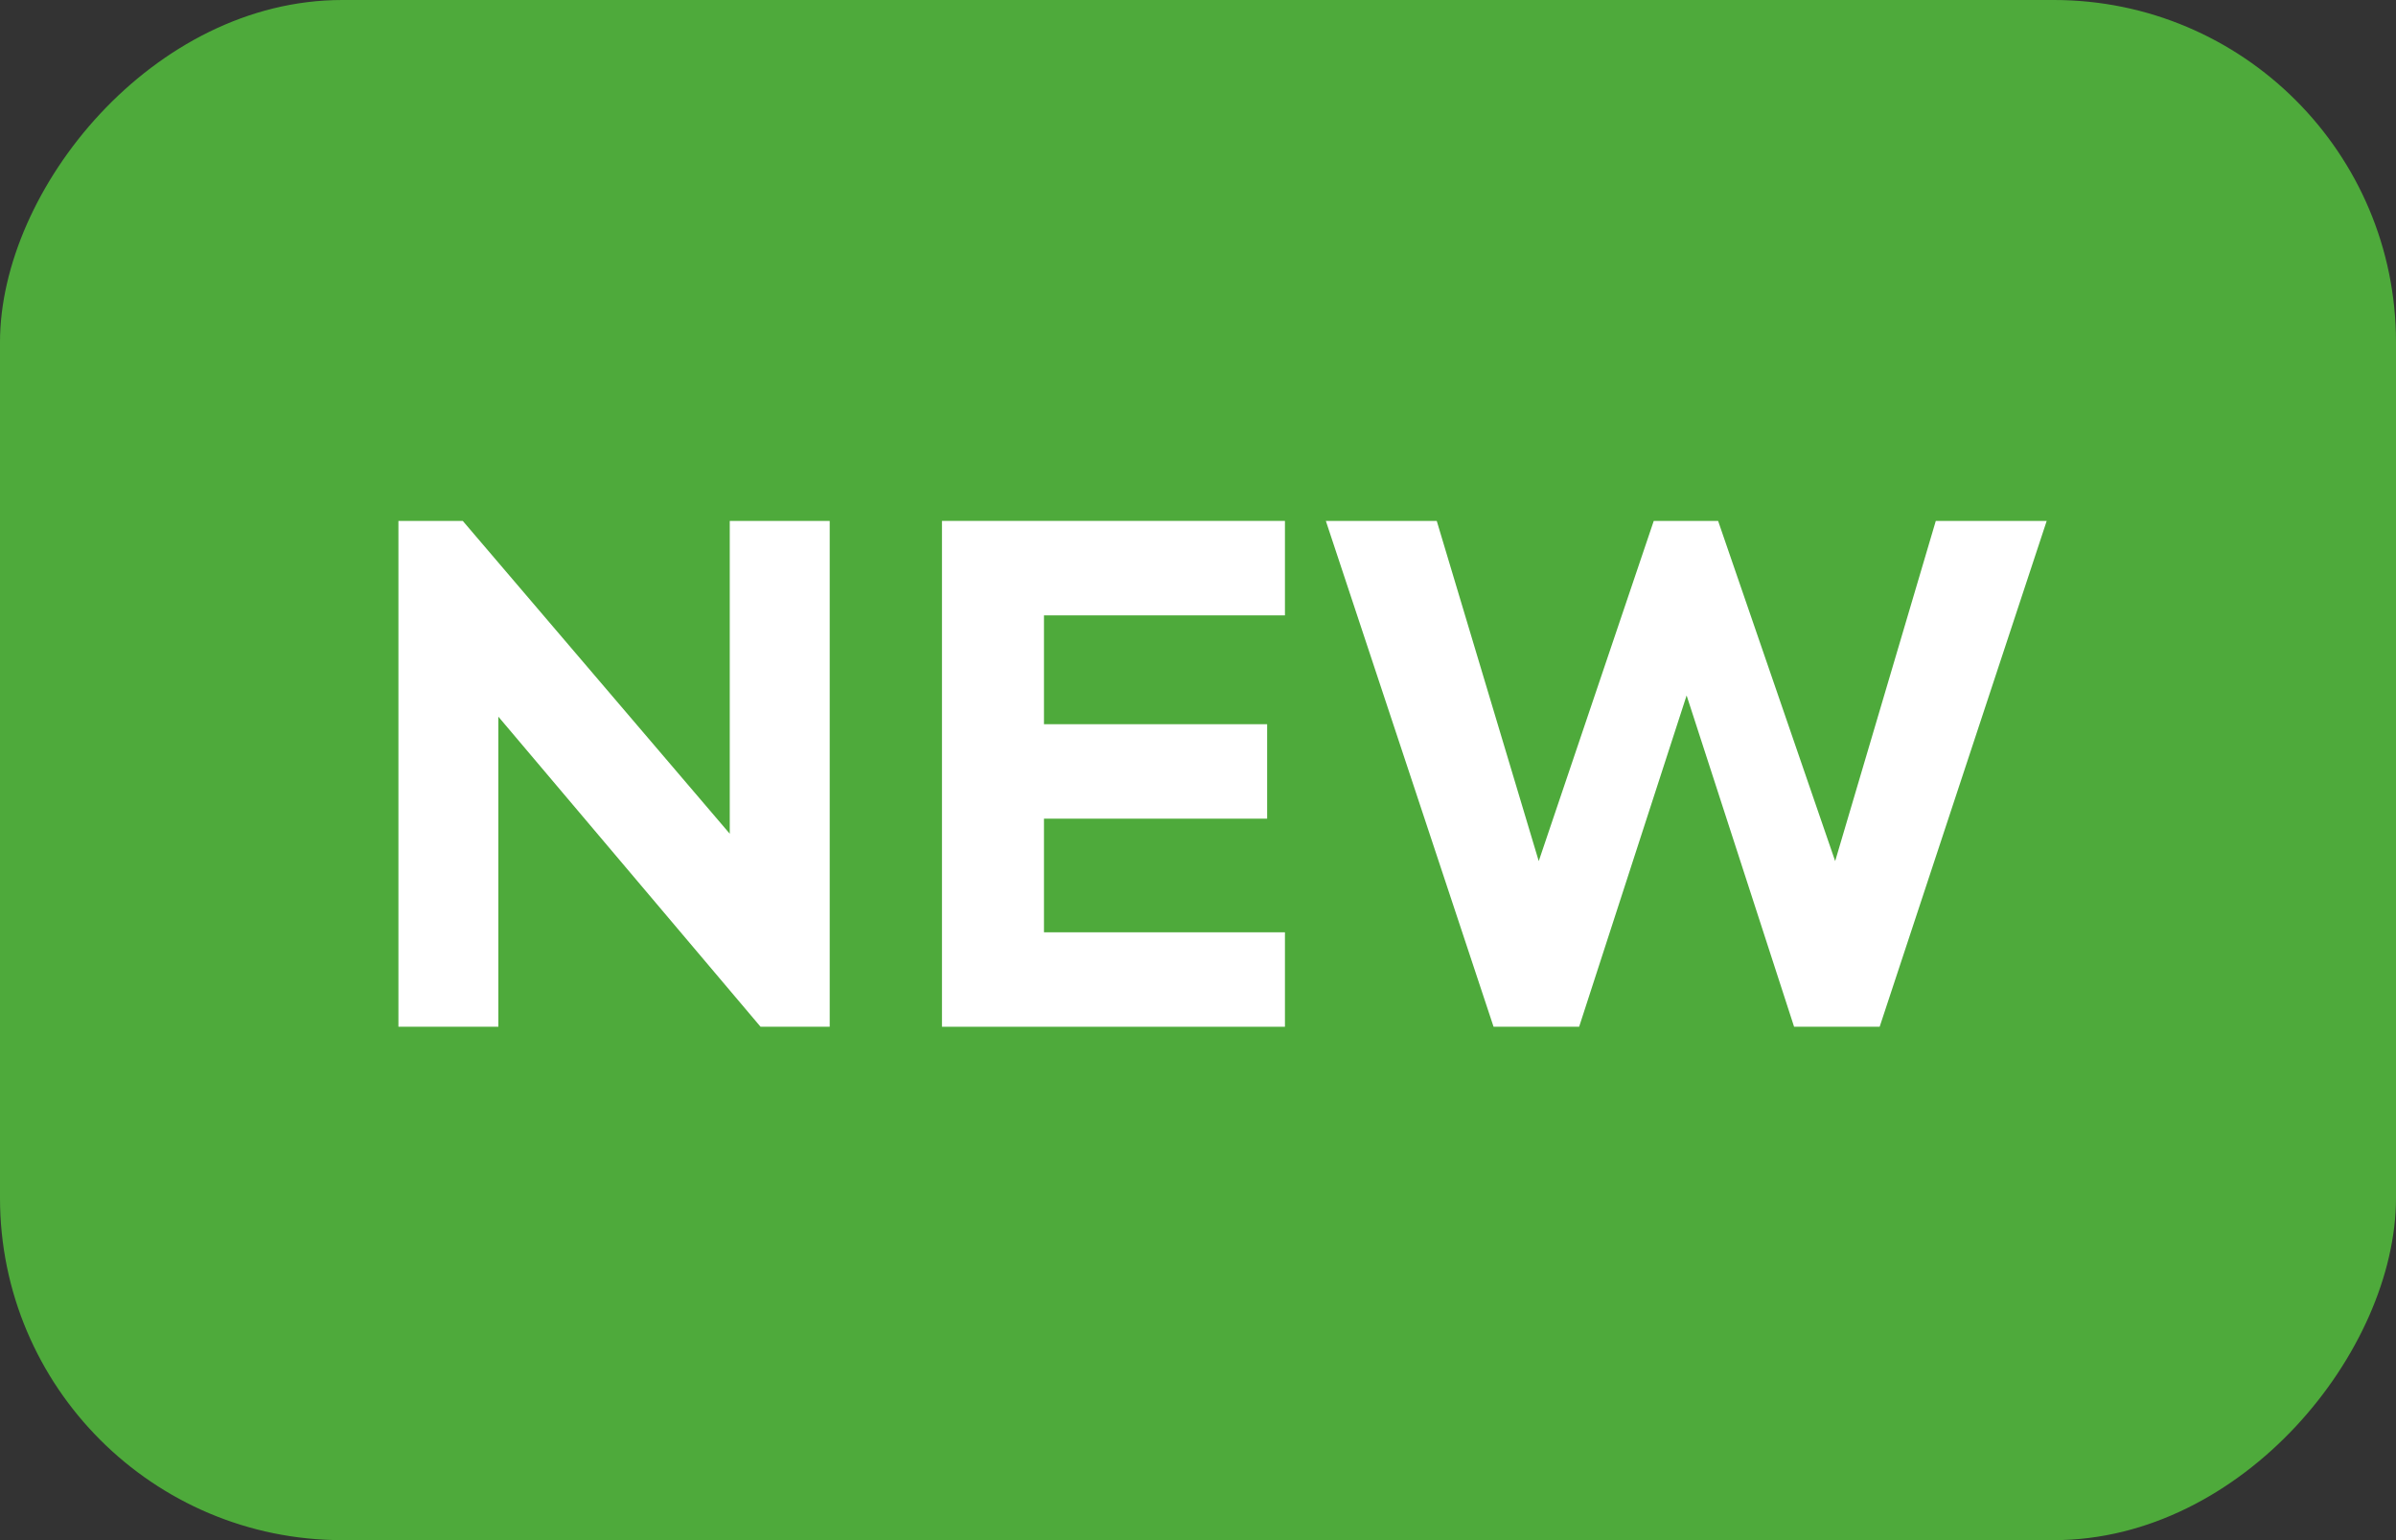
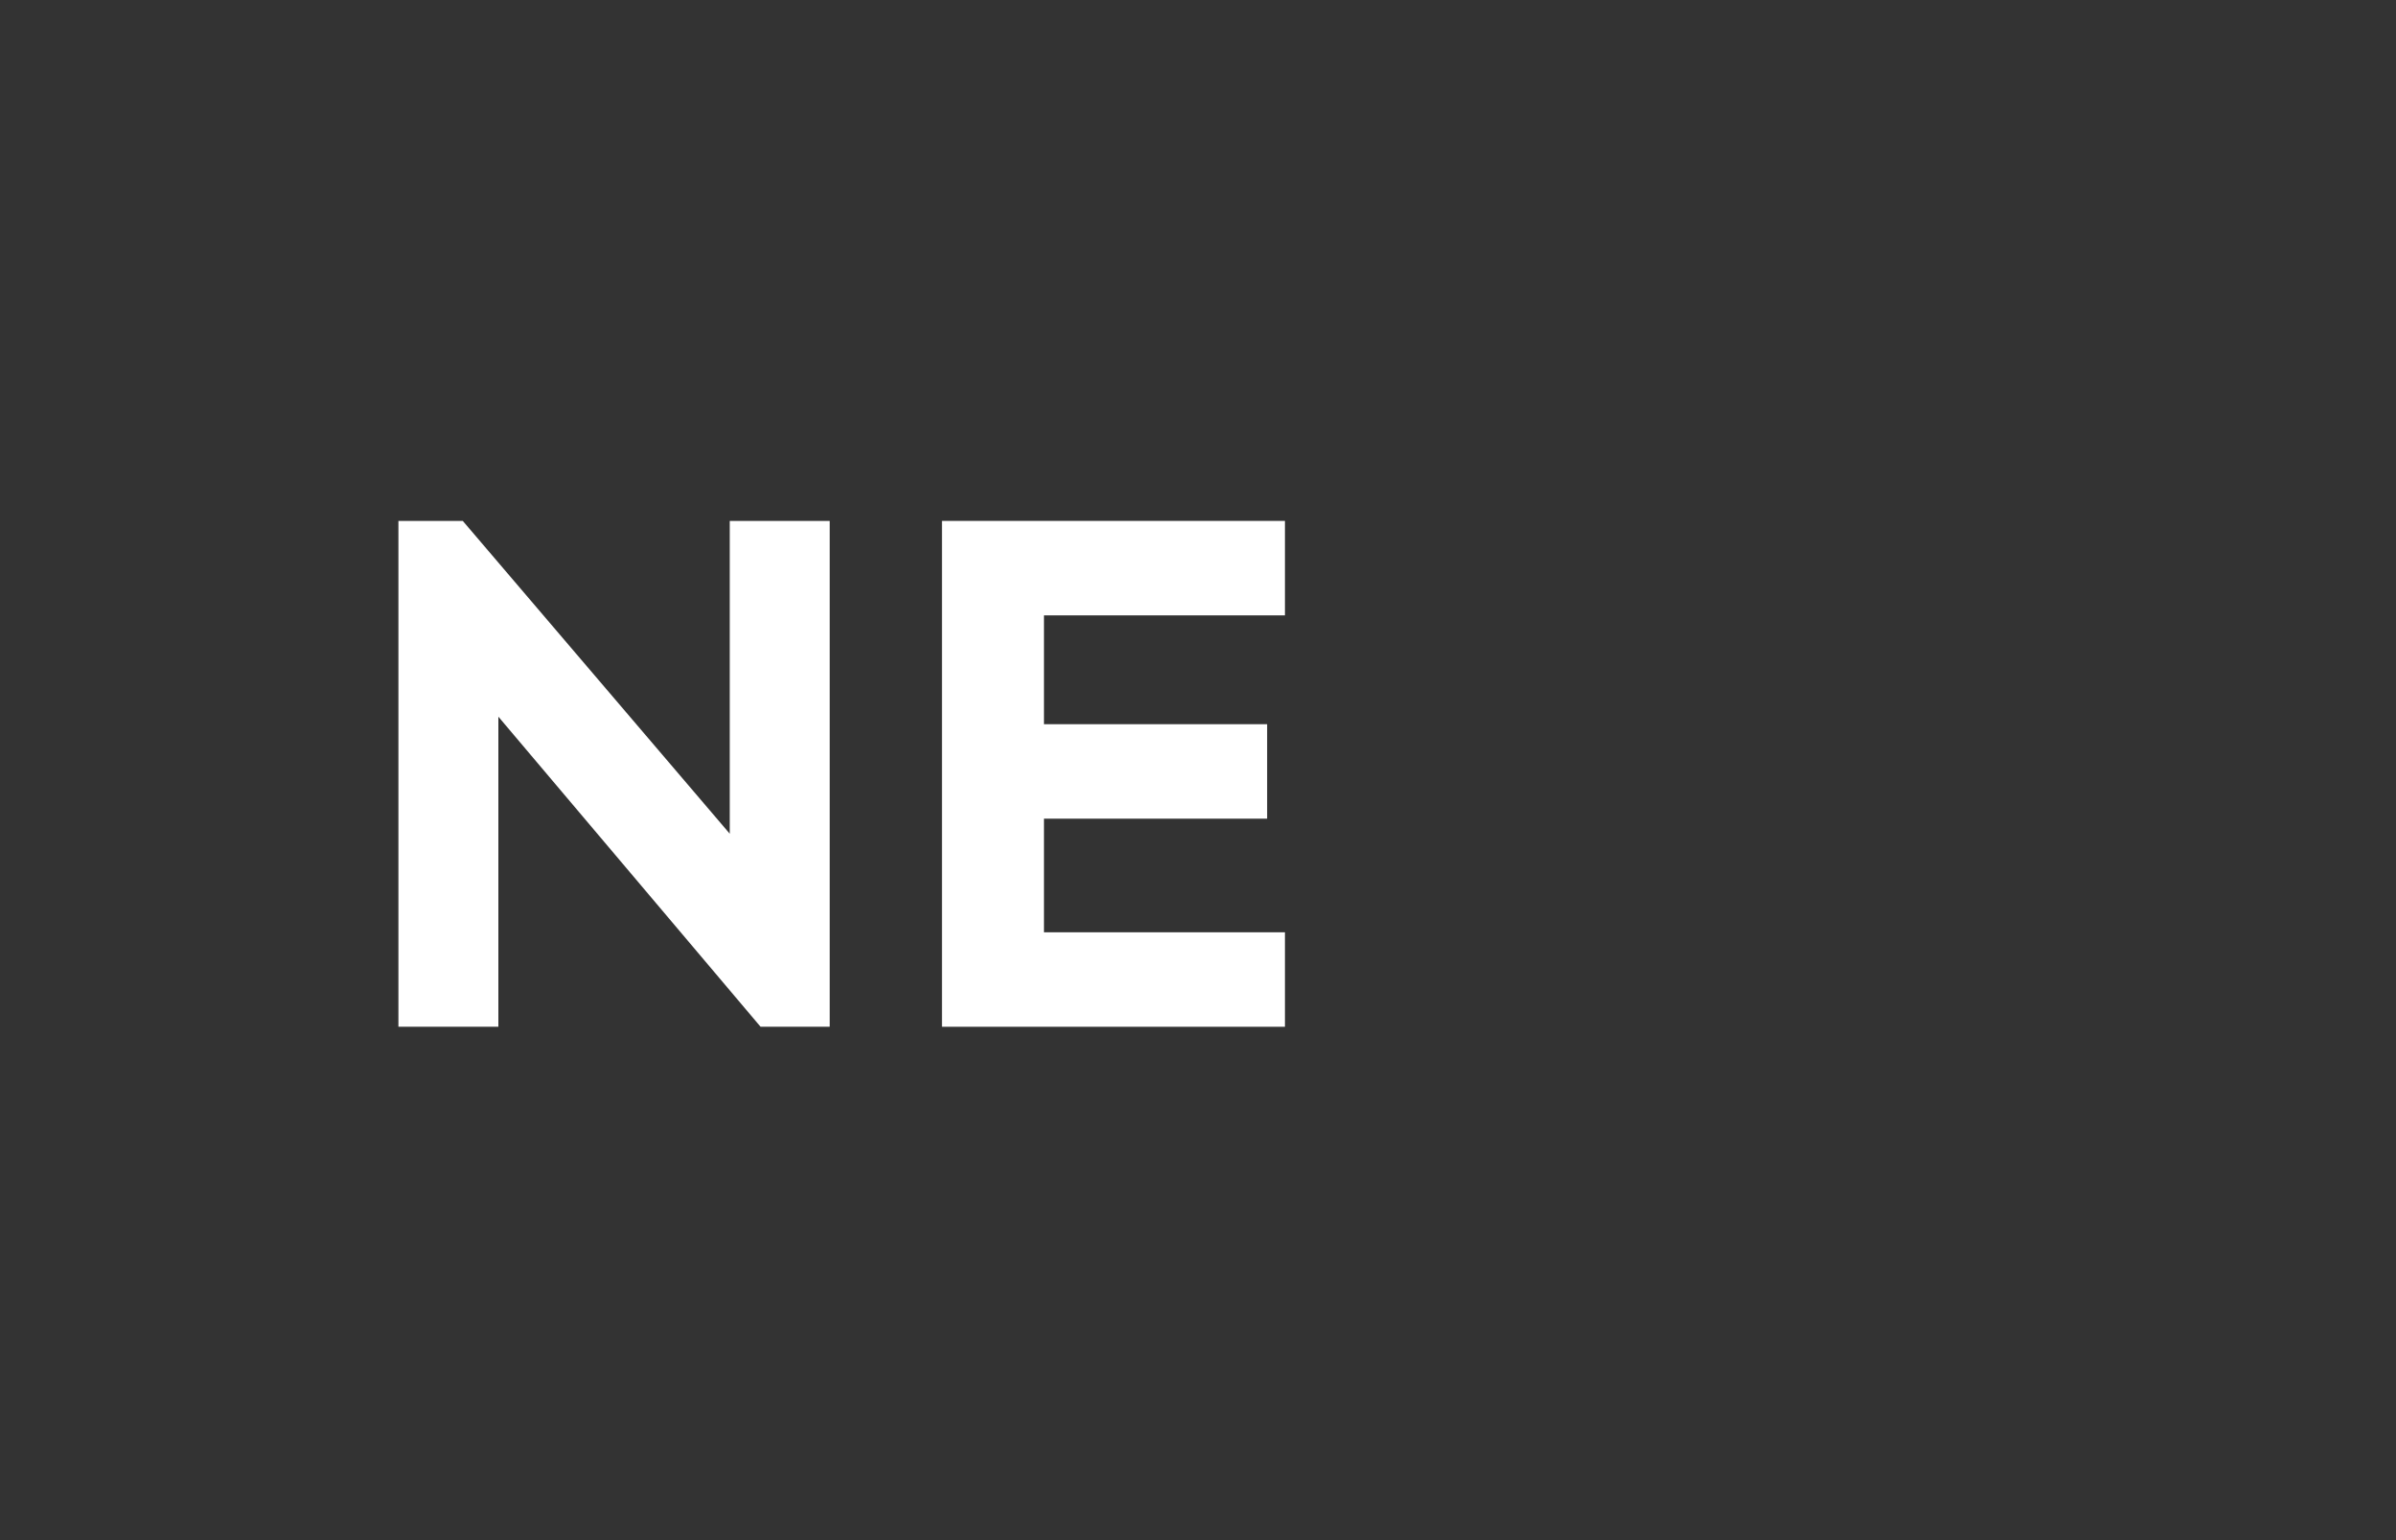
<svg xmlns="http://www.w3.org/2000/svg" width="28" height="18" viewBox="0 0 28 18" fill="none">
  <rect x="0" y="0" width="28" height="18" fill="#333333" stroke="none" />
-   <rect width="28" height="18" rx="4" transform="matrix(-1 0 0 1 28 0)" fill="#4EAA3B" />
  <path d="M8.528 9.744V6.088H9.696V12H8.888L5.824 8.376V12H4.656V6.088H5.408L8.528 9.744Z" fill="white" />
  <path d="M15.016 12H11.008V6.088H15.016V7.192H12.2V8.464H14.808V9.568H12.2V10.896H15.016V12Z" fill="white" />
-   <path d="M18.454 12H17.454L15.494 6.088H16.79L17.982 10.064L19.326 6.088H20.078L21.446 10.064L22.622 6.088H23.918L21.966 12H20.966L19.71 8.128L18.454 12Z" fill="white" />
</svg>